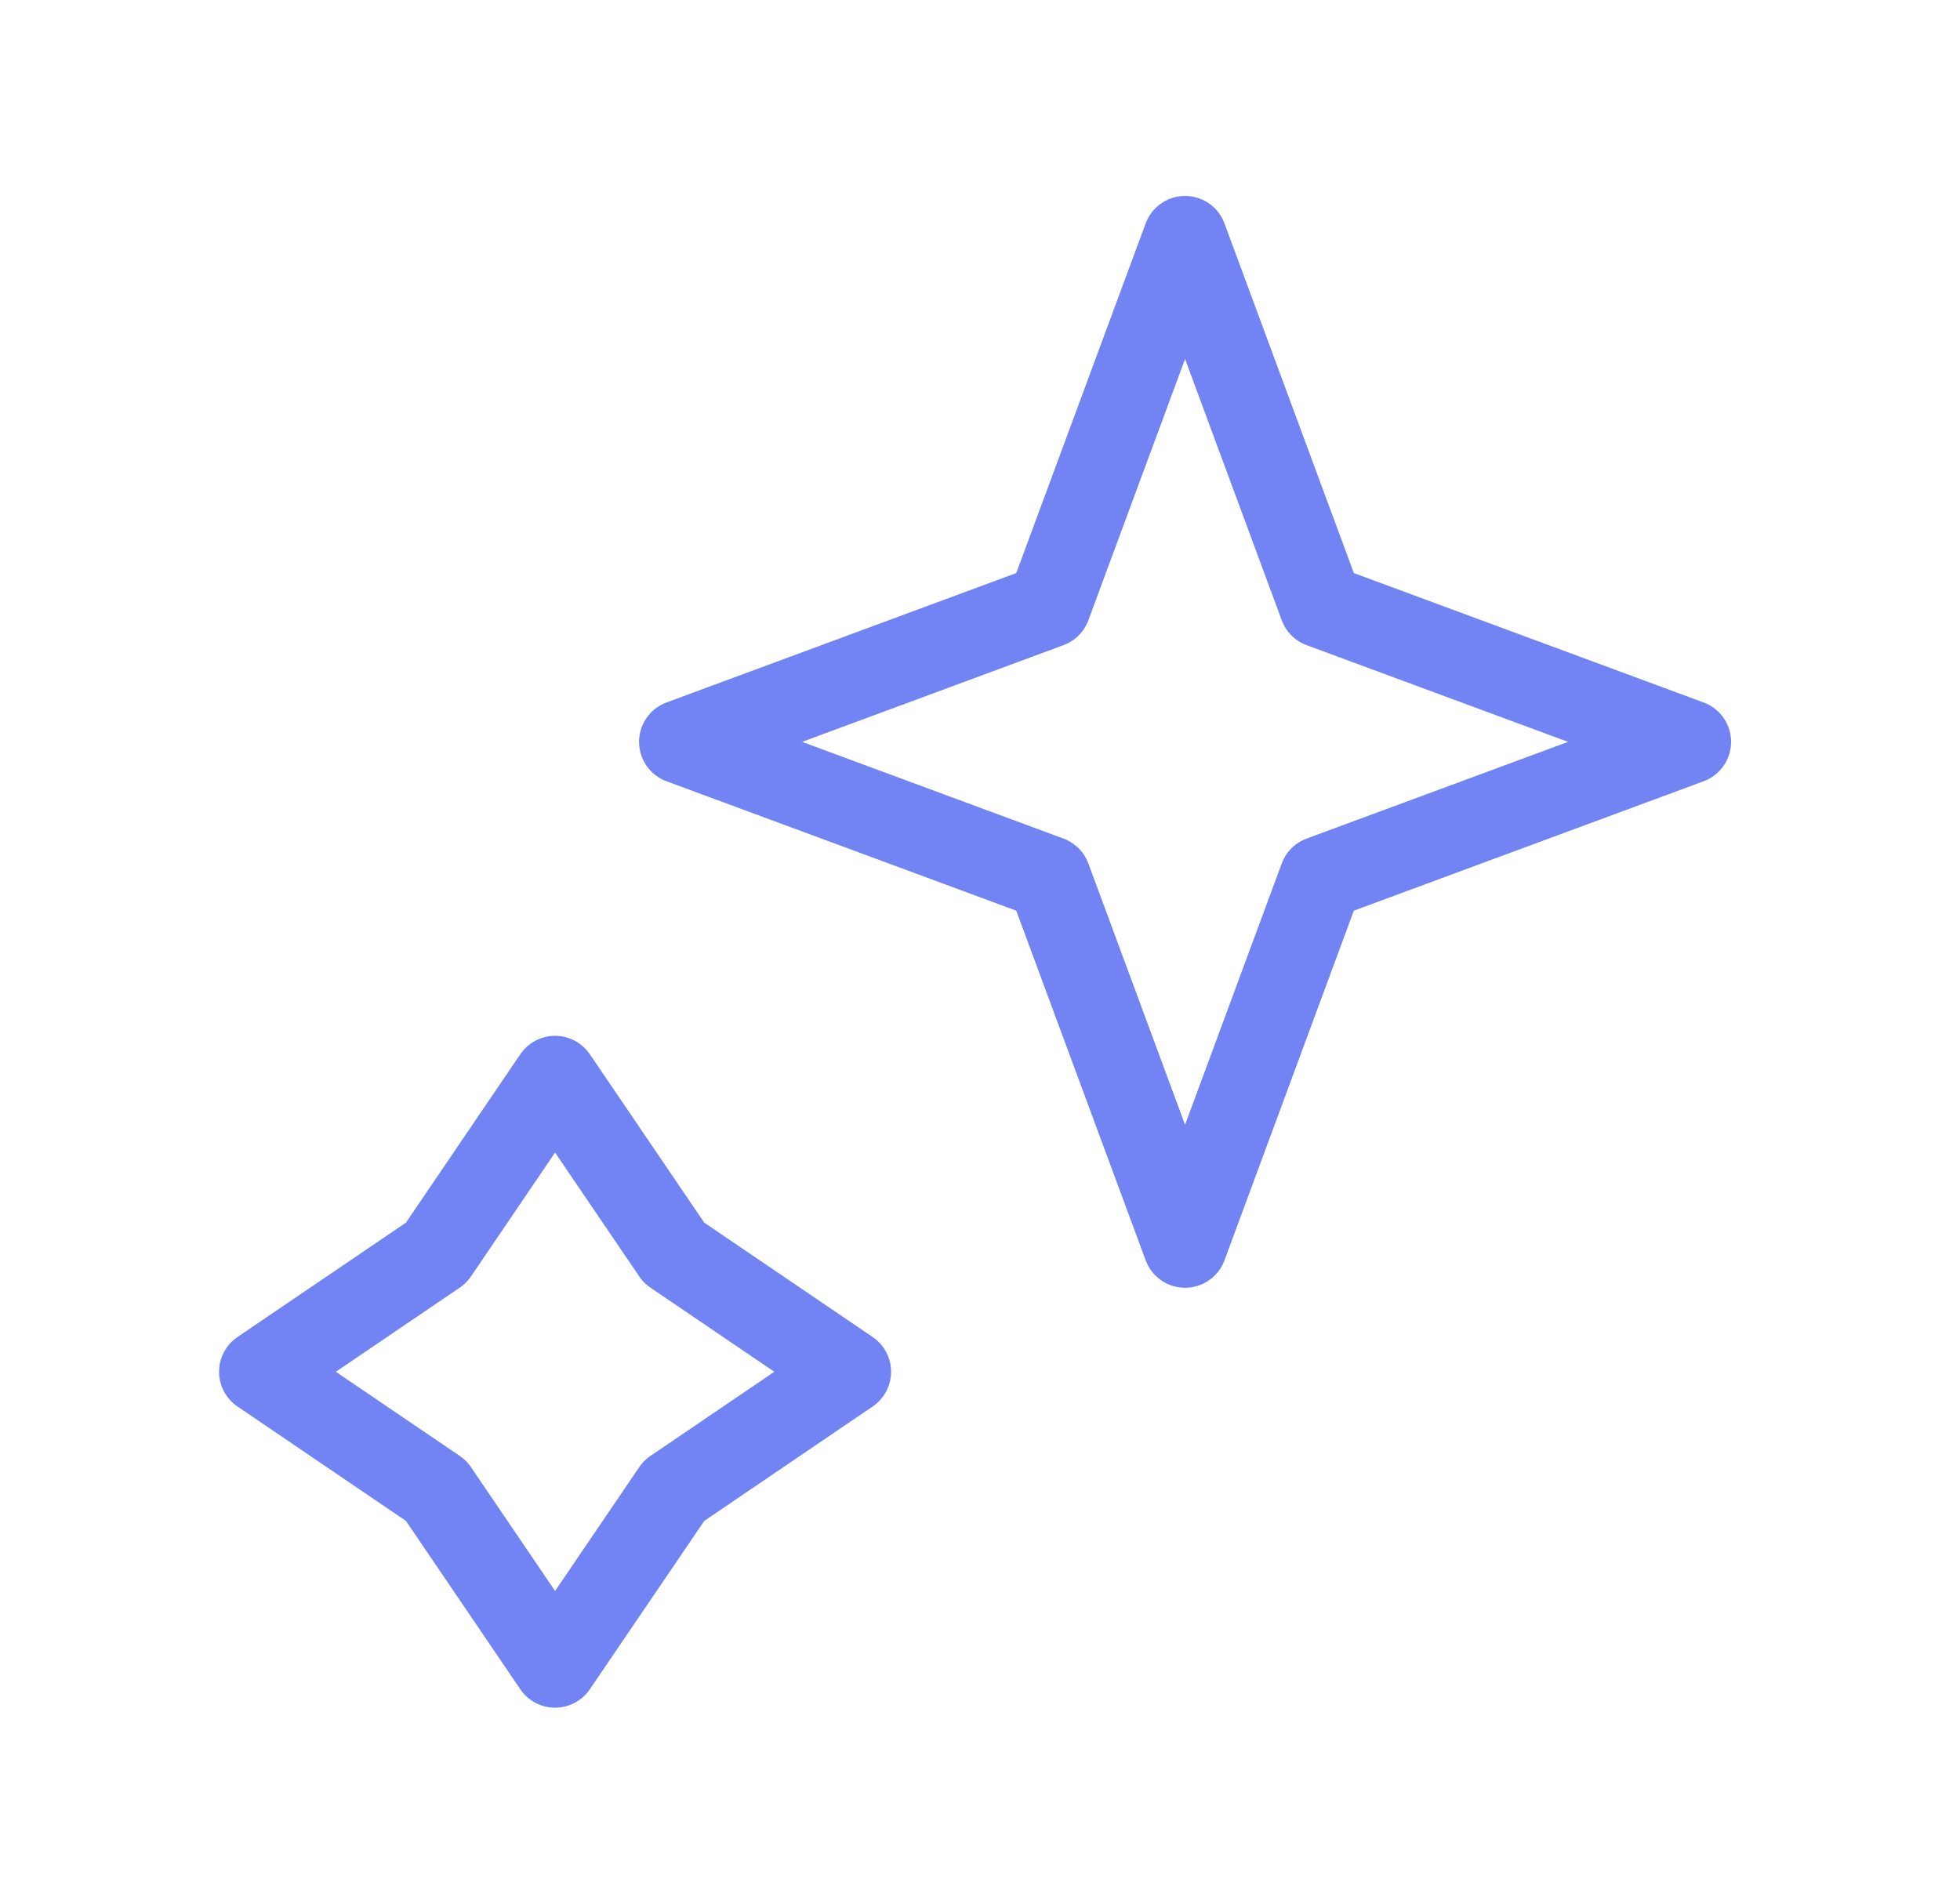
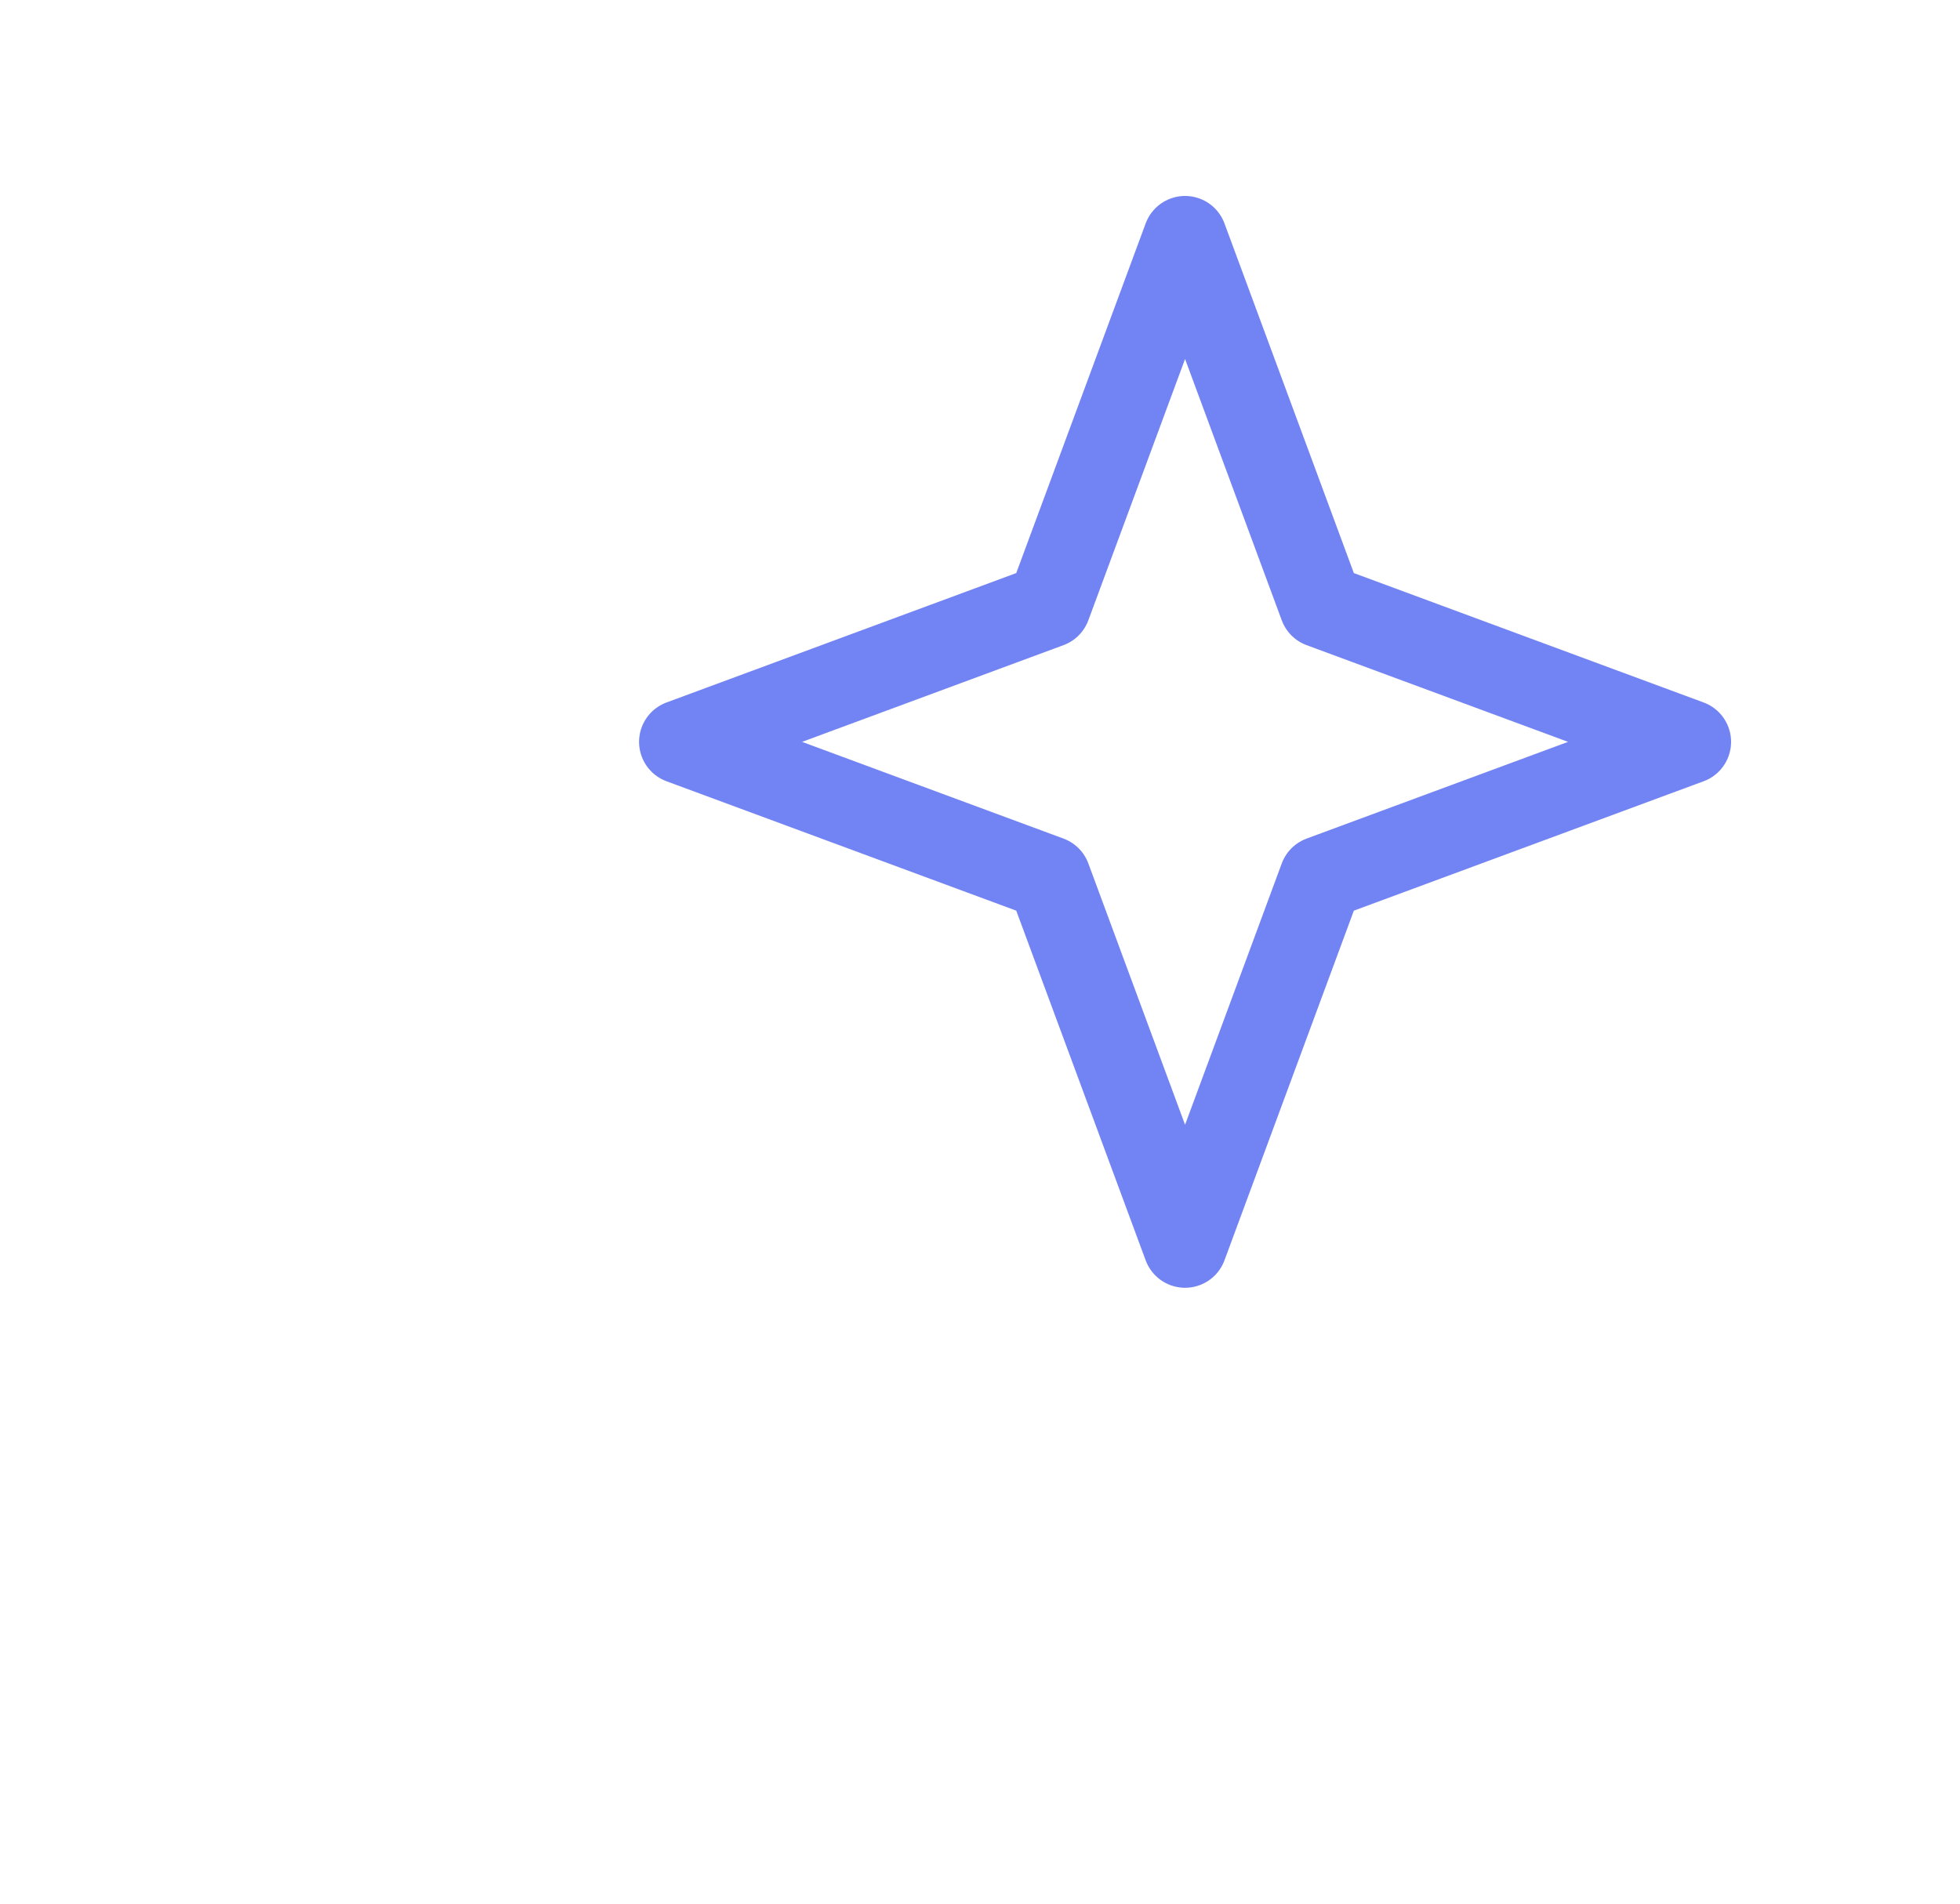
<svg xmlns="http://www.w3.org/2000/svg" width="35" height="34" viewBox="0 0 35 34" fill="none">
-   <path d="M21.162 4.25L23.592 10.819L30.162 13.25L23.592 15.681L21.162 22.25L18.731 15.681L12.162 13.25L18.731 10.819L21.162 4.25Z" stroke="#7283F3" stroke-width="1.5" stroke-linecap="round" stroke-linejoin="round" />
-   <path d="M9.912 19.25L12.036 22.377L15.162 24.5L12.036 26.624L9.912 29.75L7.789 26.624L4.662 24.5L7.789 22.377L9.912 19.25Z" stroke="#7283F3" stroke-width="1.5" stroke-linecap="round" stroke-linejoin="round" />
+   <path d="M21.162 4.25L23.592 10.819L30.162 13.25L23.592 15.681L21.162 22.25L18.731 15.681L12.162 13.25L18.731 10.819L21.162 4.25" stroke="#7283F3" stroke-width="1.5" stroke-linecap="round" stroke-linejoin="round" />
</svg>